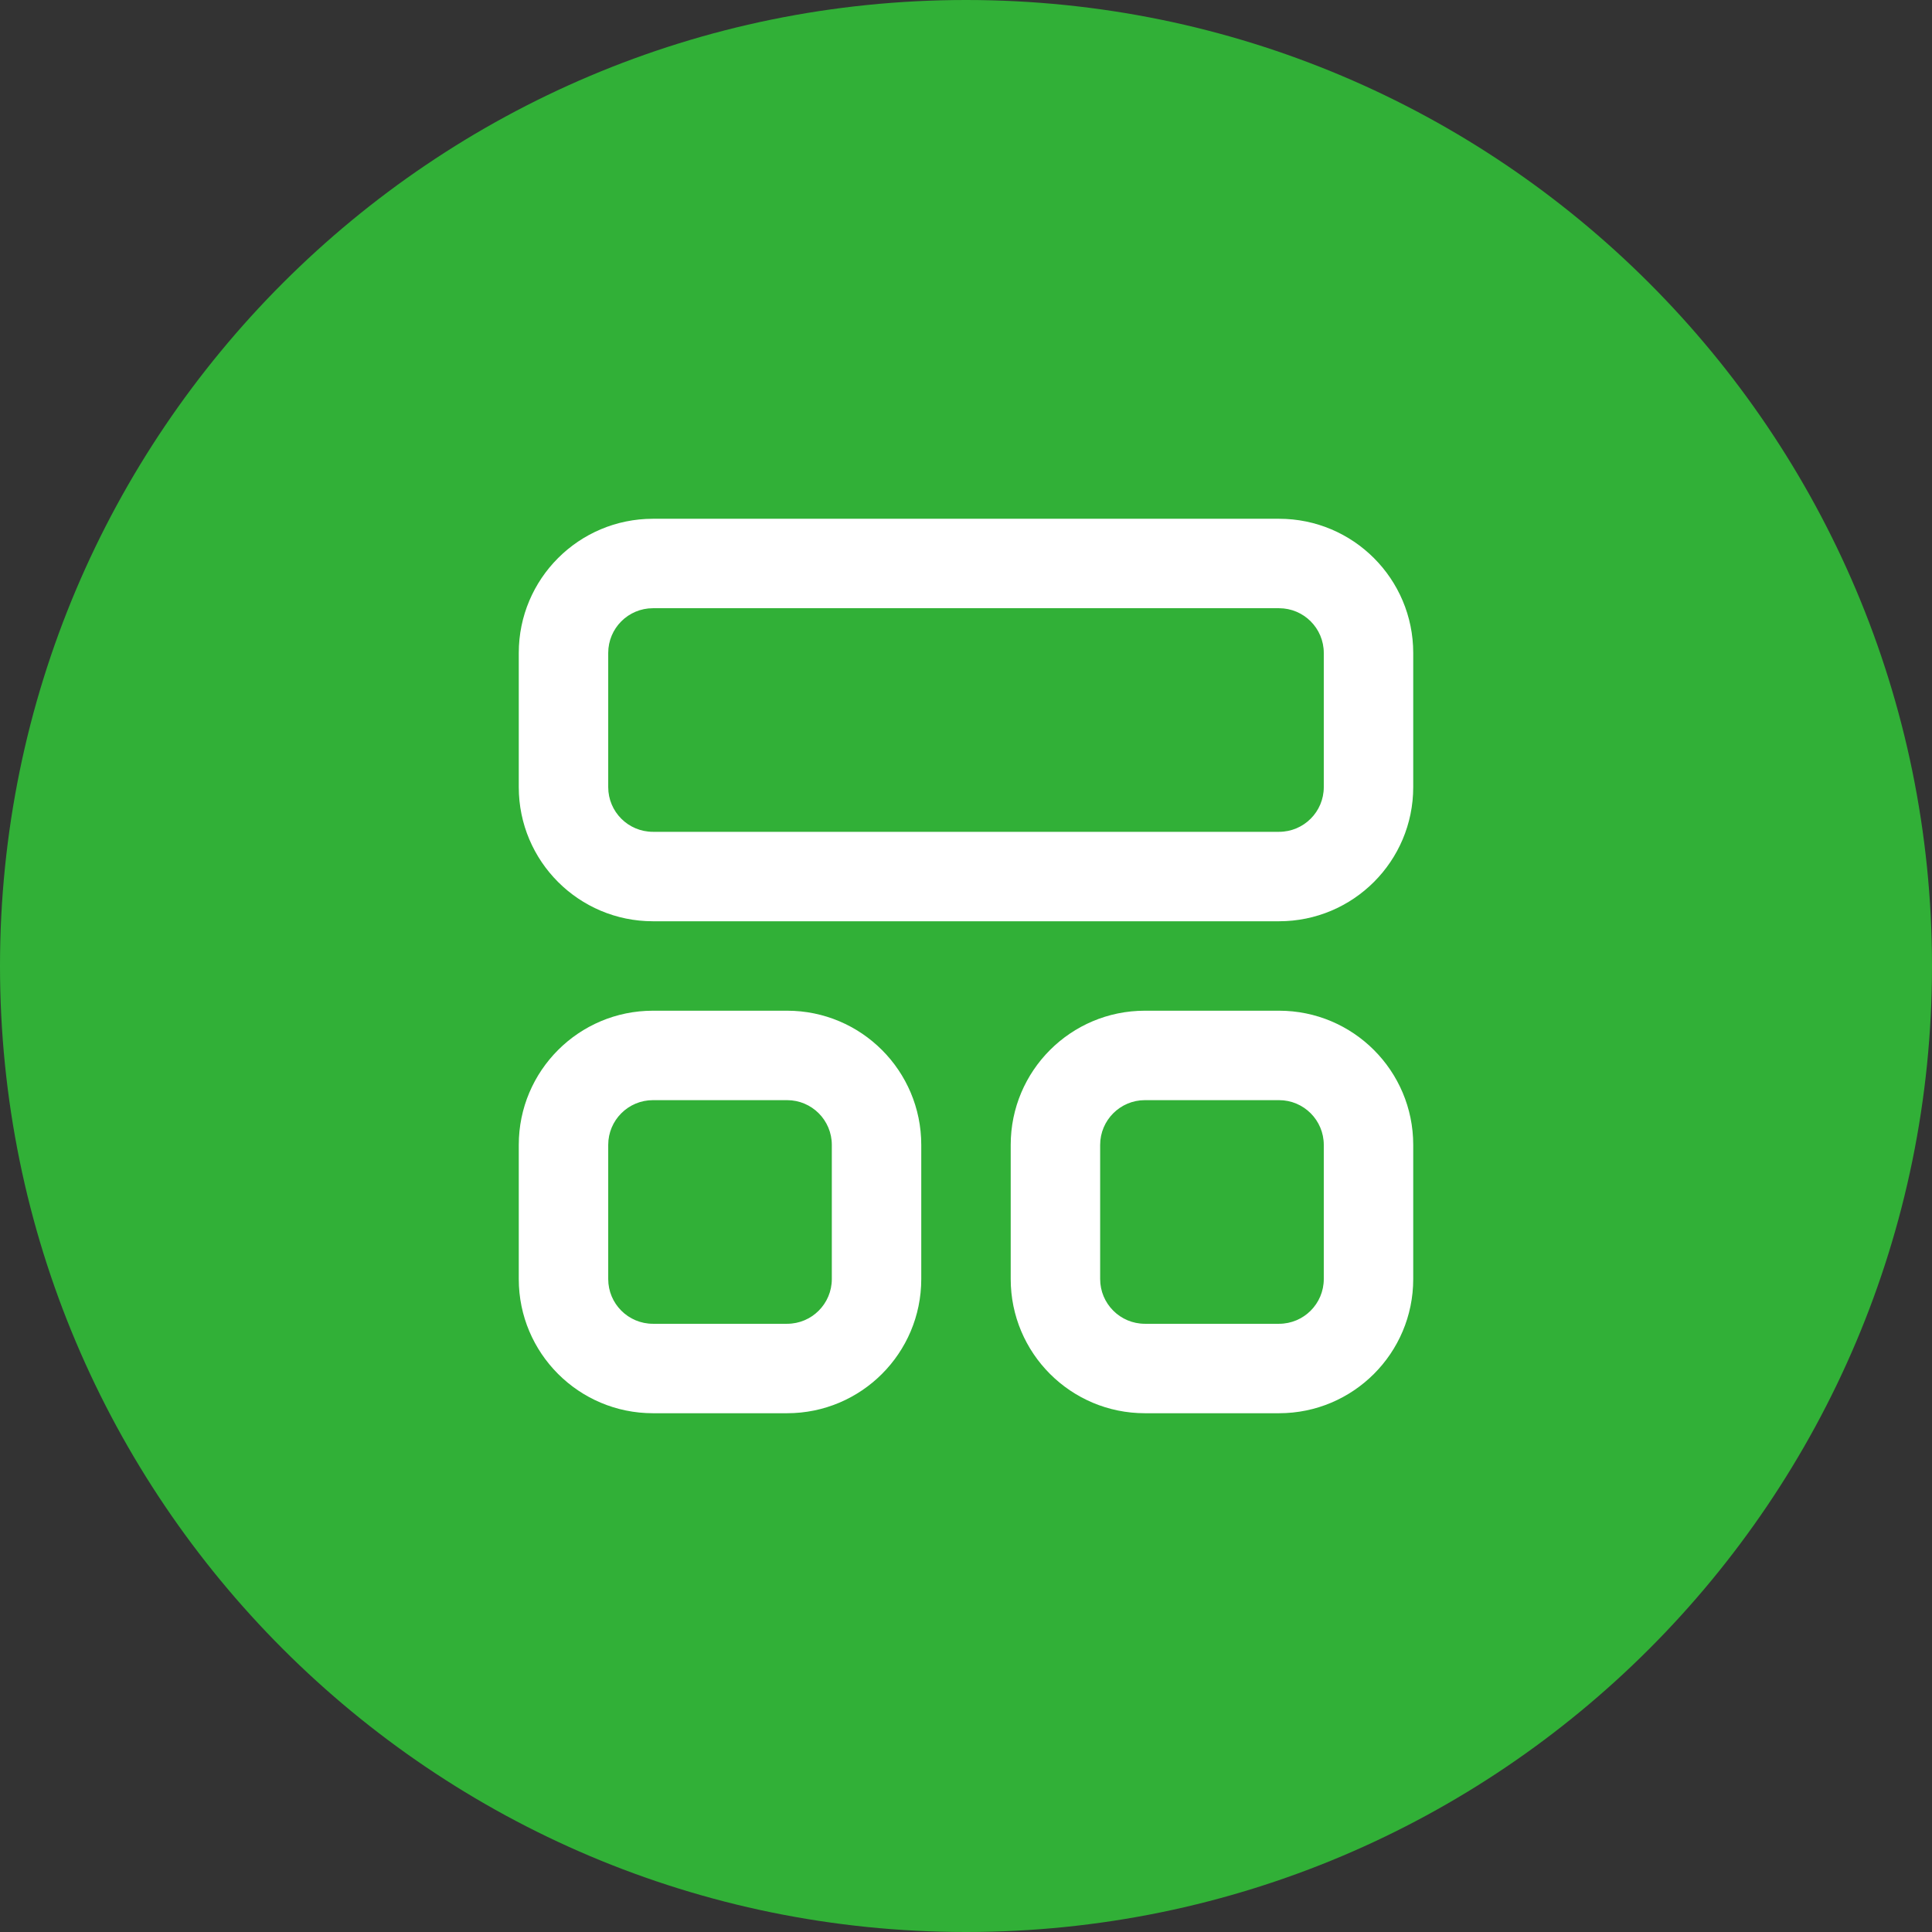
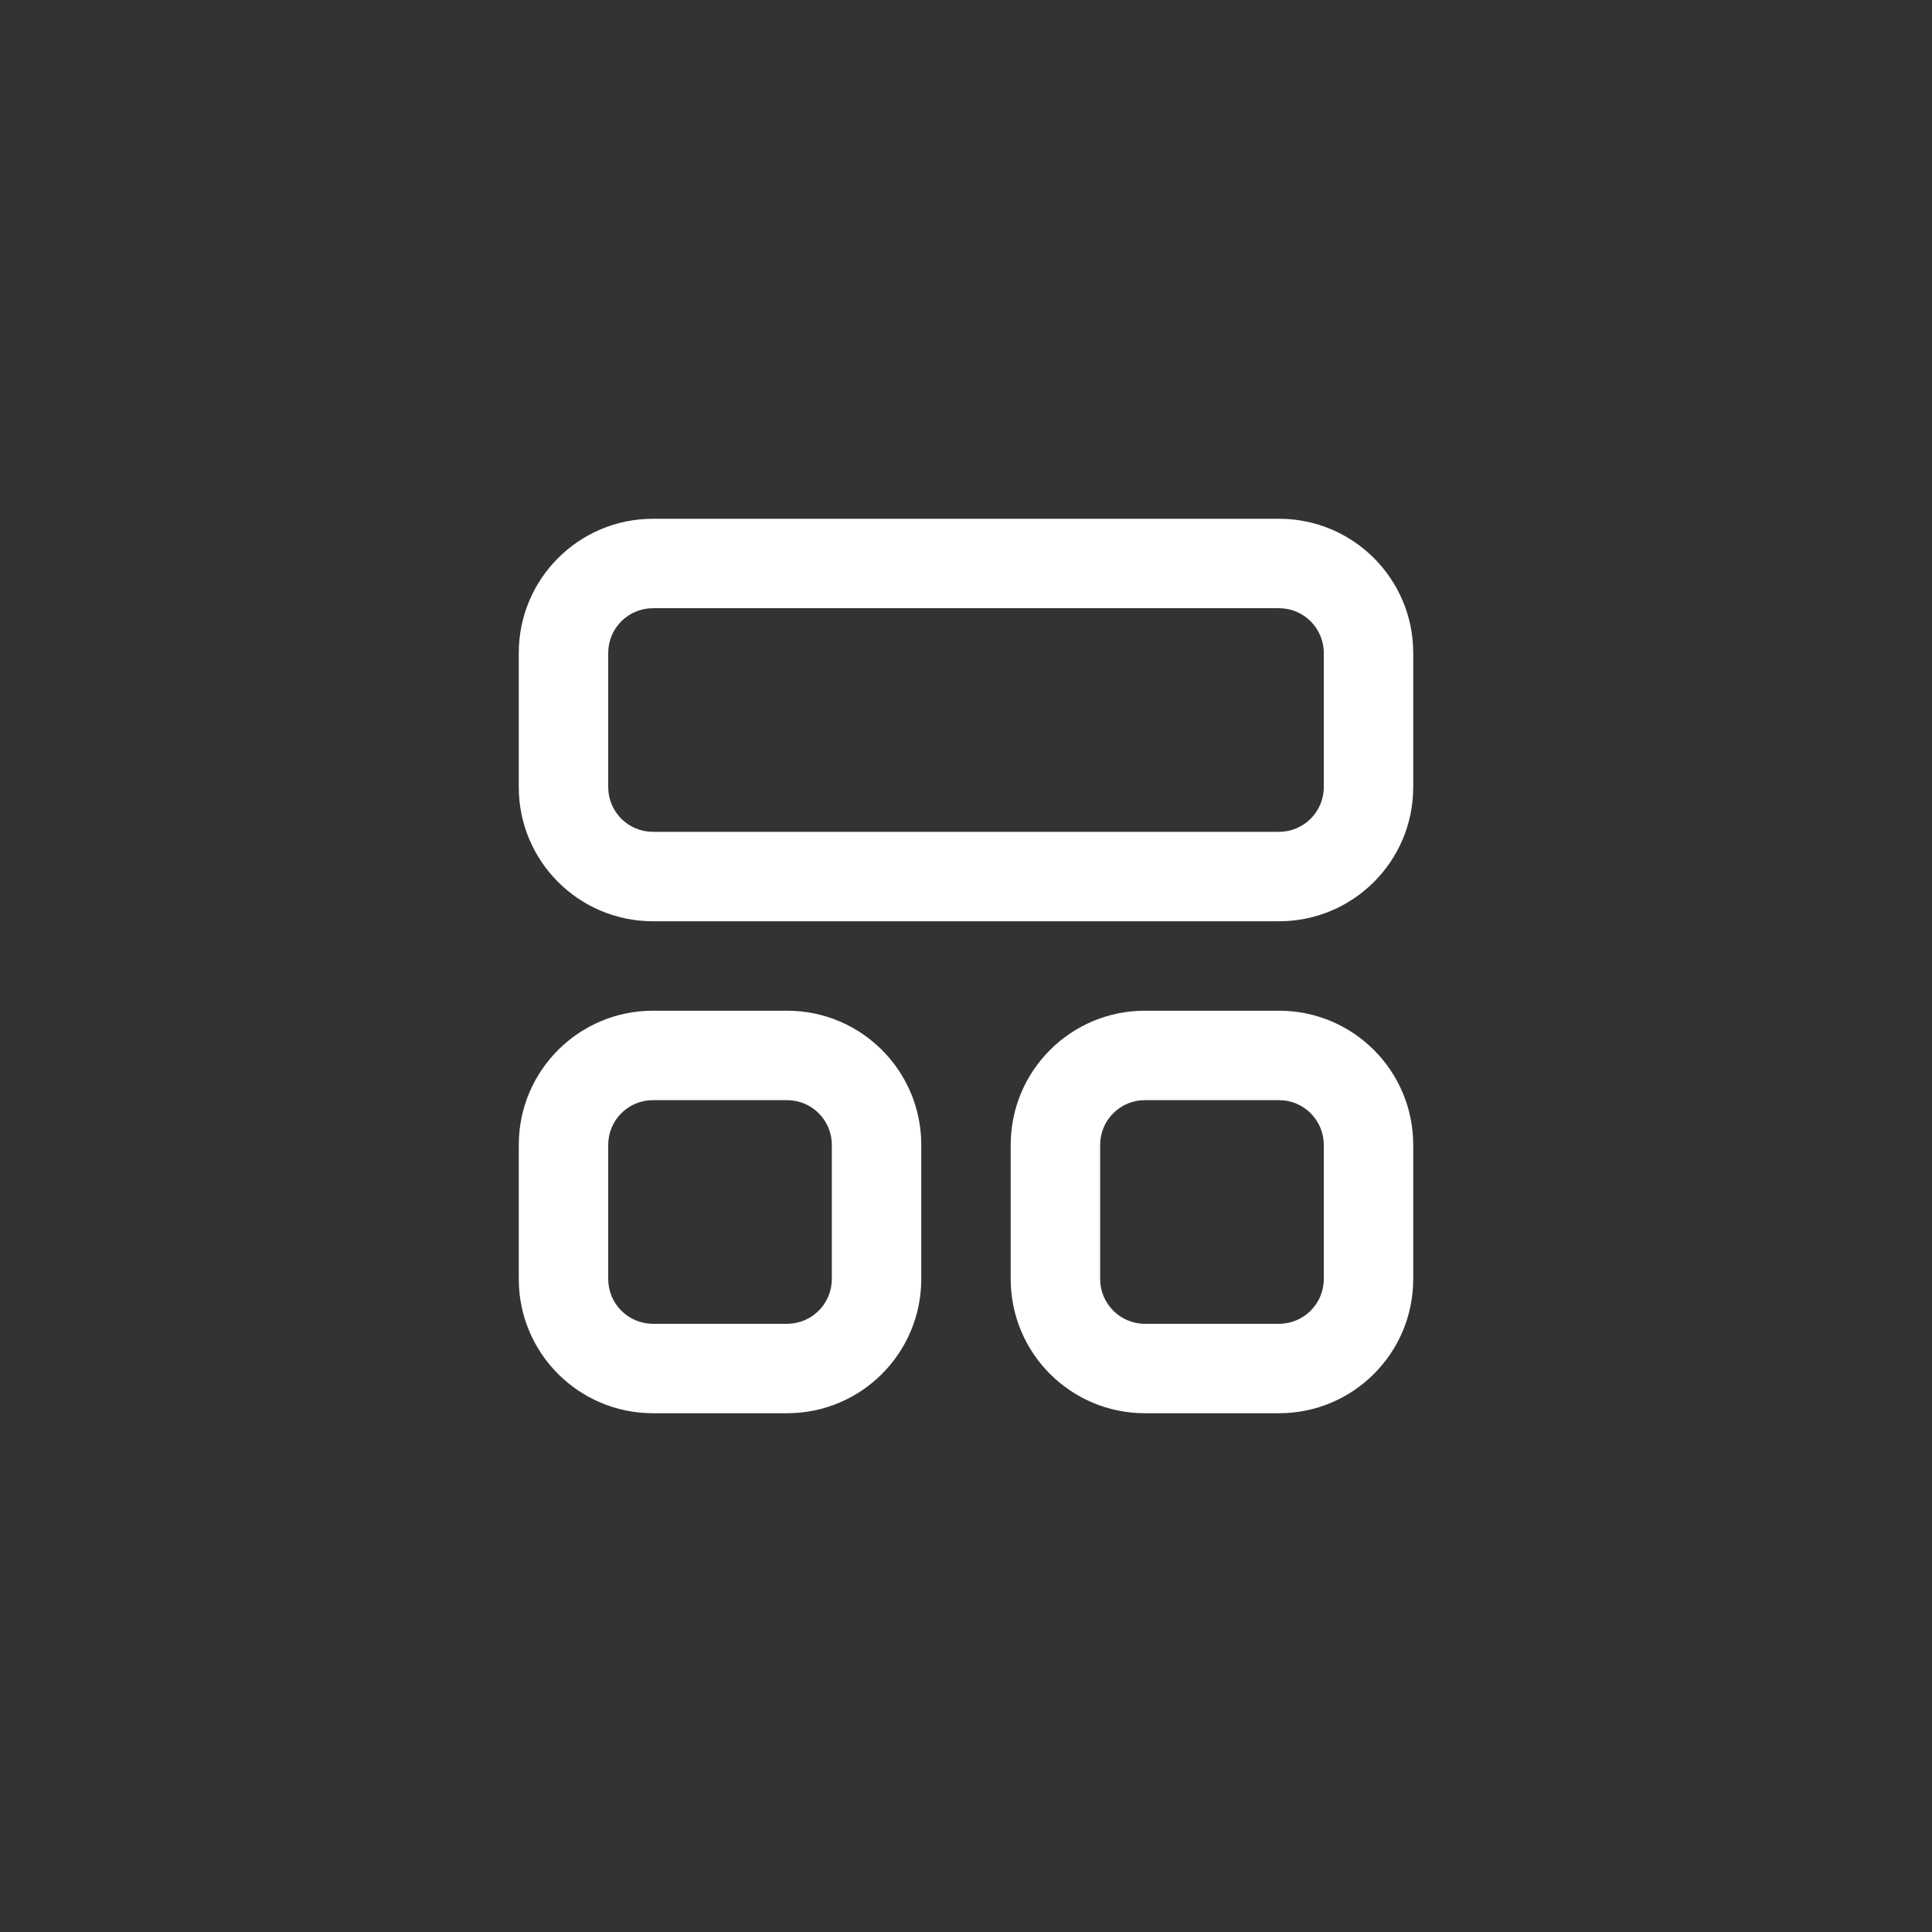
<svg xmlns="http://www.w3.org/2000/svg" width="64" height="64" viewBox="0 0 64 64" fill="none">
  <rect x="0" y="0" width="64" height="64" fill="#333333" stroke="none" />
-   <path d="M0 32C0 14.327 14.327 0 32 0C49.673 0 64 14.327 64 32C64 49.673 49.673 64 32 64C14.327 64 0 49.673 0 32Z" fill="#31B037" />
  <path fill-rule="evenodd" clip-rule="evenodd" d="M42.37 33.481C44.825 33.481 46.815 35.471 46.815 37.926V42.37C46.815 44.825 44.825 46.815 42.37 46.815H37.926C35.471 46.815 33.481 44.825 33.481 42.37V37.926C33.481 35.471 35.471 33.481 37.926 33.481H42.37ZM26.074 33.481C28.529 33.481 30.518 35.471 30.518 37.926V42.37C30.518 44.825 28.529 46.815 26.074 46.815H21.63C19.175 46.815 17.185 44.825 17.185 42.37V37.926C17.185 35.471 19.175 33.481 21.63 33.481H26.074ZM42.37 36.444H37.926C37.108 36.444 36.444 37.108 36.444 37.926V42.37C36.444 43.188 37.108 43.852 37.926 43.852H42.37C43.188 43.852 43.852 43.188 43.852 42.37V37.926C43.852 37.108 43.188 36.444 42.37 36.444ZM26.074 36.444H21.63C20.811 36.444 20.148 37.108 20.148 37.926V42.37C20.148 43.188 20.811 43.852 21.63 43.852H26.074C26.892 43.852 27.555 43.188 27.555 42.37V37.926C27.555 37.108 26.892 36.444 26.074 36.444ZM42.37 17.185C44.825 17.185 46.815 19.175 46.815 21.63V26.074C46.815 28.529 44.825 30.518 42.37 30.518H21.63C19.175 30.518 17.185 28.529 17.185 26.074V21.63C17.185 19.175 19.175 17.185 21.63 17.185H42.37ZM42.37 20.148H21.63C20.811 20.148 20.148 20.811 20.148 21.63V26.074C20.148 26.892 20.811 27.555 21.63 27.555H42.37C43.188 27.555 43.852 26.892 43.852 26.074V21.63C43.852 20.811 43.188 20.148 42.37 20.148Z" fill="white" />
</svg>